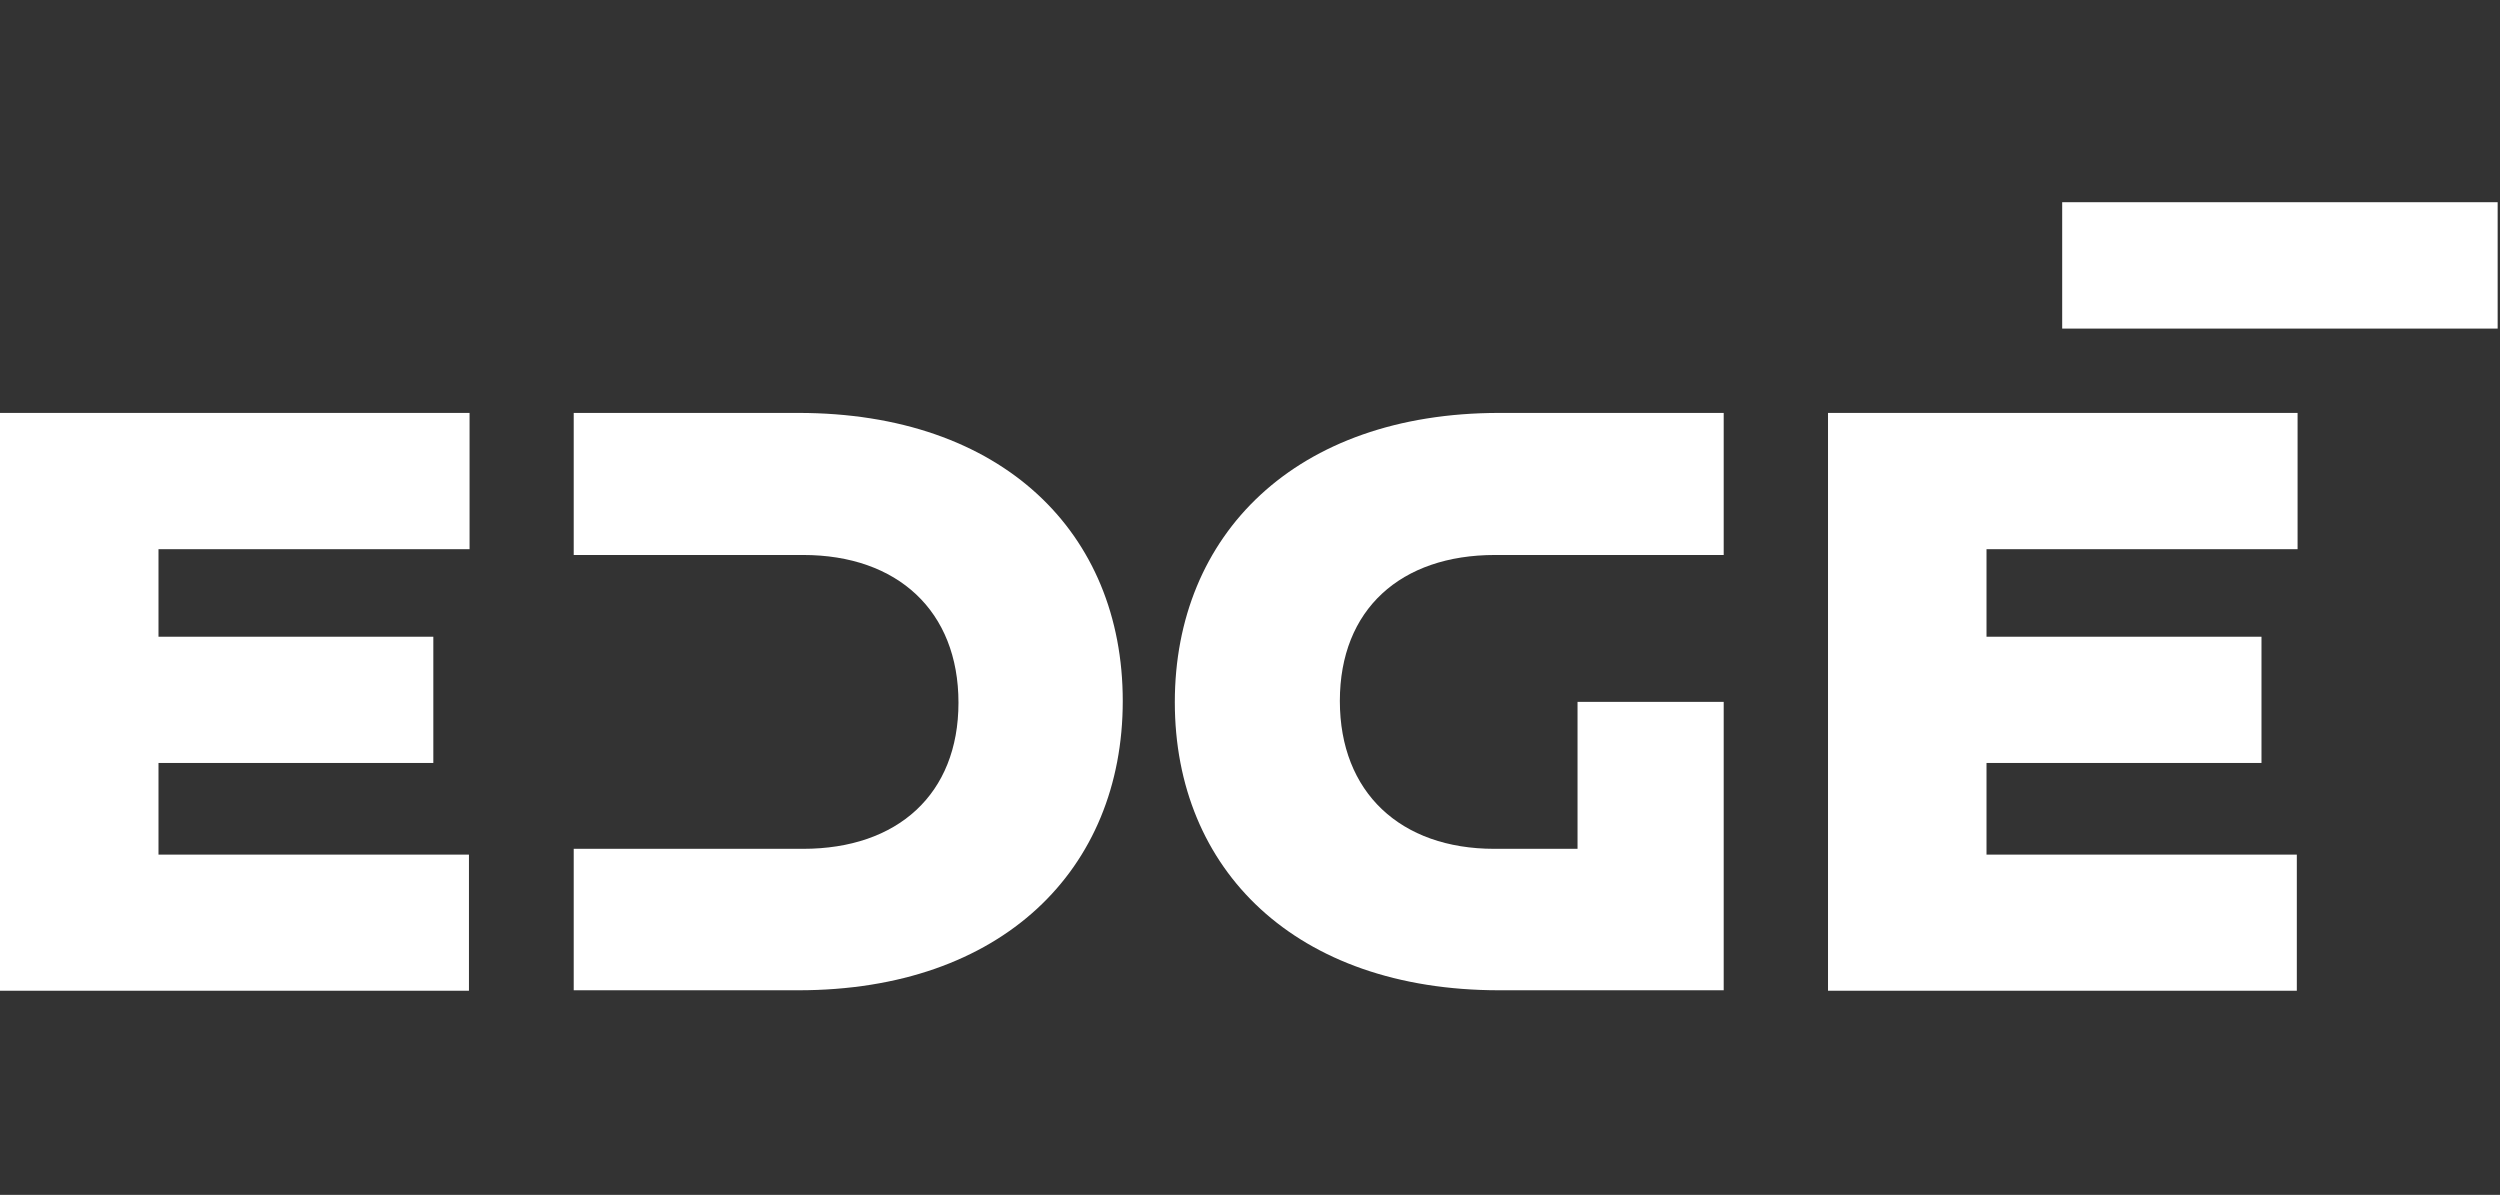
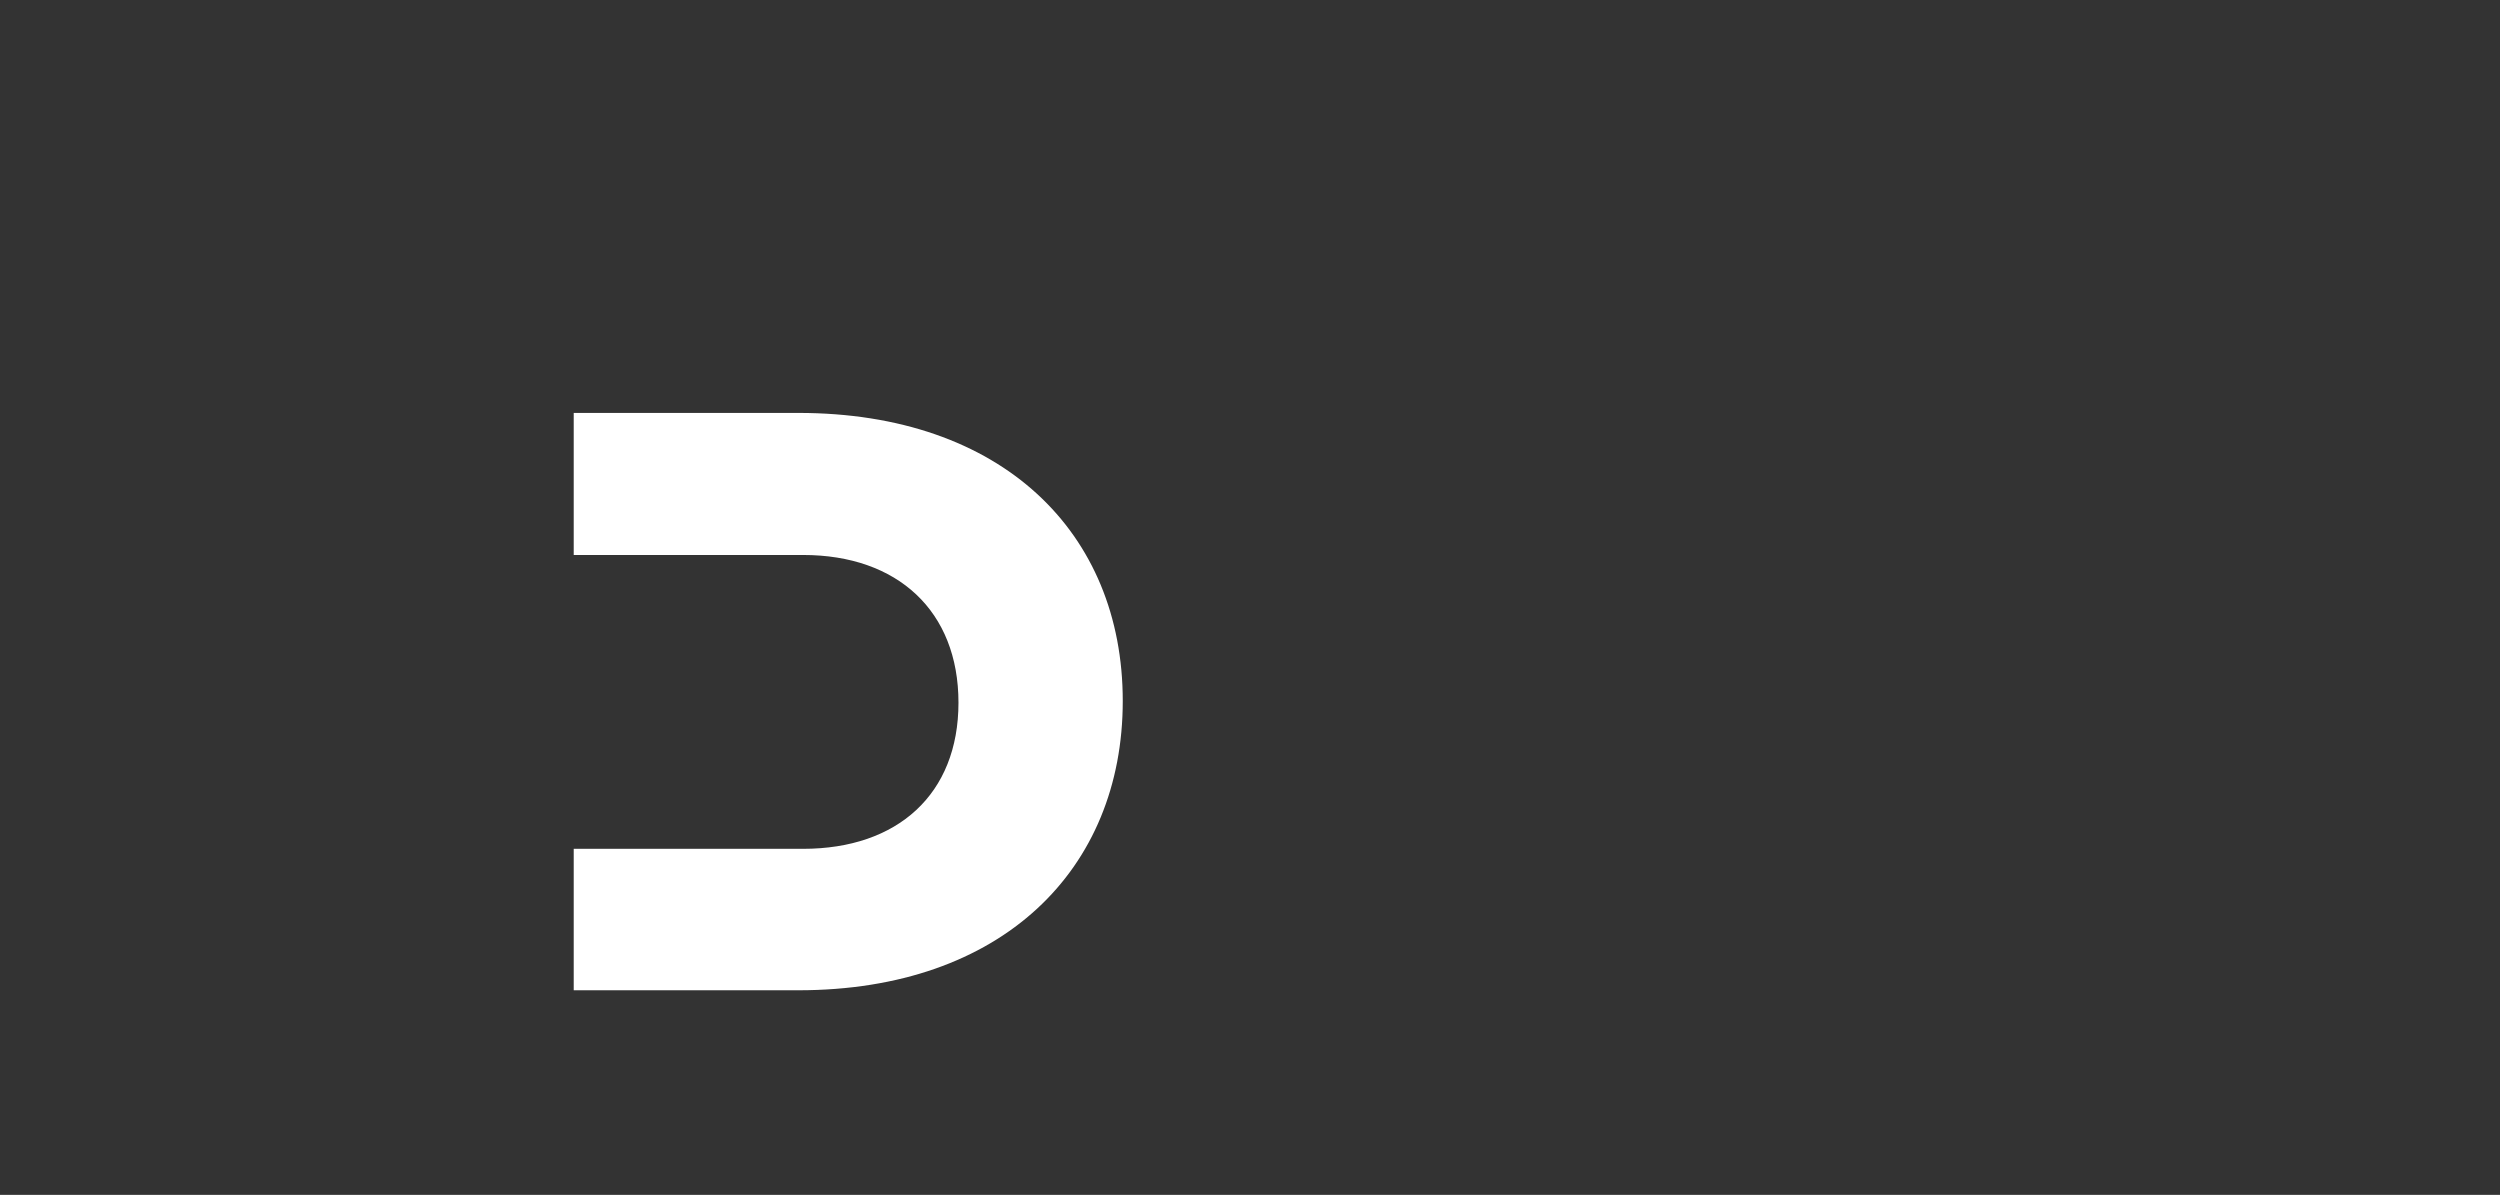
<svg xmlns="http://www.w3.org/2000/svg" width="136" height="65" viewBox="0 0 136 65" fill="none">
  <rect x="0" y="0" width="136" height="65" fill="#333333" stroke="none" />
-   <path d="M-0 22.463V53.896H25.511V46.491H8.622V41.505H23.573V34.638H8.622V29.876H25.544V22.463H-0Z" fill="white" />
-   <path d="M99.444 22.463V53.896H124.947V46.491H108.066V41.505H123.025V34.638H108.066V29.876H124.988V22.463H99.444Z" fill="white" />
  <path d="M39.923 46.176H43.692C48.819 46.176 52.141 43.211 52.141 38.225C52.141 33.239 48.827 30.191 43.692 30.191H31.21V22.463H43.427C54.518 22.463 61.078 28.973 61.078 38.134C61.078 47.295 54.518 53.871 43.427 53.871H31.21V46.176H39.923Z" fill="white" />
-   <path d="M81.287 30.191H93.769V22.463H81.561C70.47 22.463 63.91 29.089 63.91 38.2C63.91 47.311 70.47 53.871 81.561 53.871H93.769V46.176V38.183H85.818V46.176H81.287C76.202 46.176 72.888 43.12 72.888 38.134C72.888 33.148 76.202 30.191 81.329 30.191" fill="white" />
-   <rect x="112.183" y="11" width="23.689" height="6.875" fill="white" />
</svg>